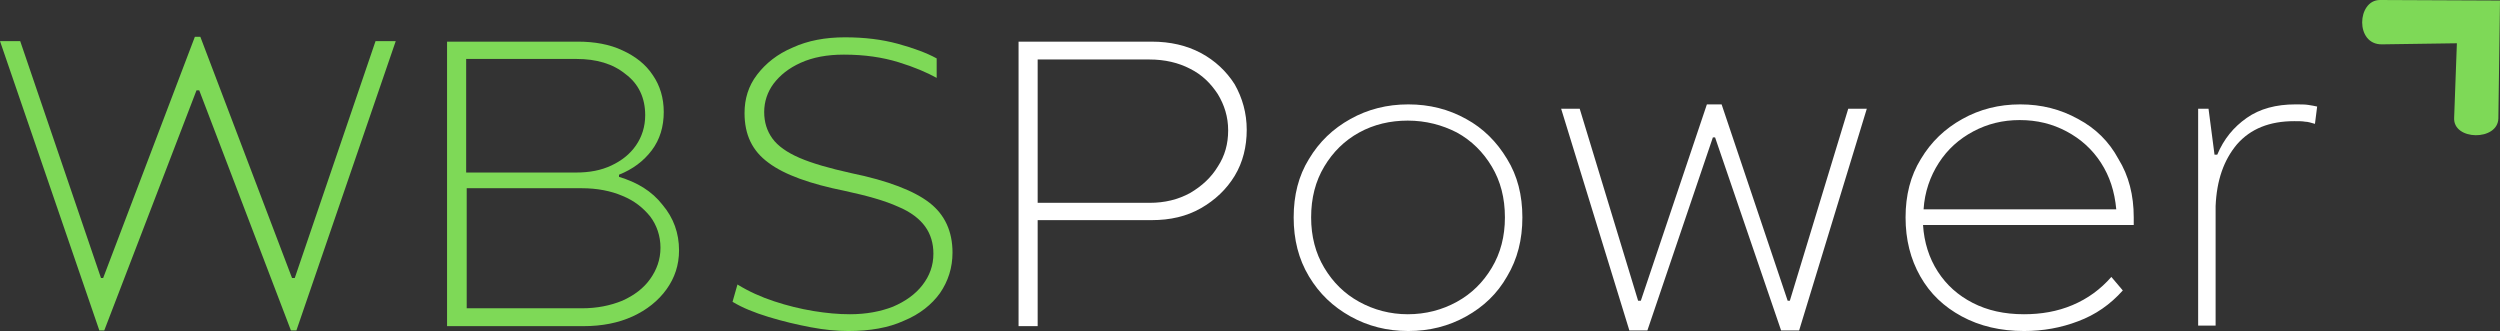
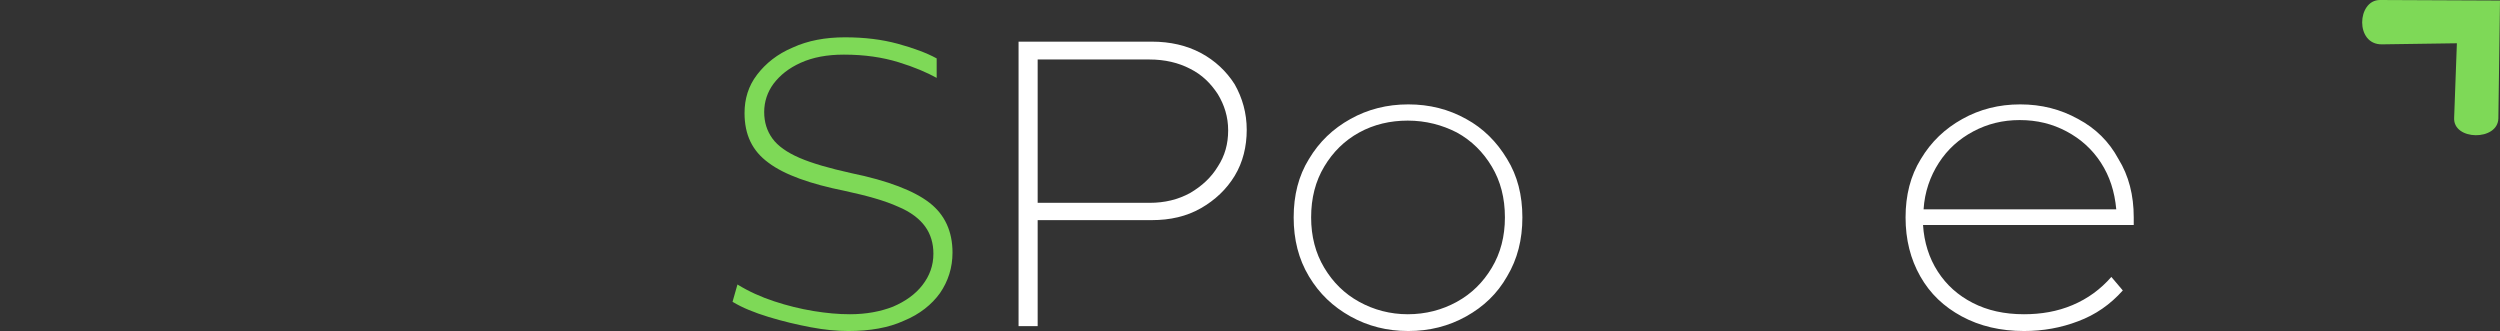
<svg xmlns="http://www.w3.org/2000/svg" width="287" height="38" viewBox="0 0 287 38" fill="none">
  <rect x="0" y="0" width="287" height="38" fill="#333333" stroke="none" />
  <g clip-path="url(#clip0_46_1119)">
    <path d="M273.214 0C270.582 0 270.331 5.154 273.465 5.091L282.05 4.967L281.736 13.536C281.611 16.144 286.749 16.206 286.812 13.598L287 0.062L273.214 0Z" fill="#7ED957" />
-     <path d="M33.838 31.915H33.525L22.998 4.222H22.371L11.843 31.915H11.593L2.319 4.719H0L11.405 37.938H11.969L22.559 10.369H22.872L33.4 37.938H34.026L45.431 4.719H43.113L33.838 31.915Z" fill="#7ED957" />
-     <path d="M71.061 20.304V20.056C72.627 19.435 73.881 18.503 74.82 17.261C75.76 16.02 76.199 14.529 76.199 12.853C76.199 11.239 75.76 9.81 74.946 8.631C74.131 7.389 72.941 6.458 71.437 5.775C69.995 5.092 68.241 4.781 66.361 4.781H51.322V37.441H66.987C69.118 37.441 70.998 37.069 72.627 36.324C74.257 35.578 75.573 34.523 76.512 33.219C77.452 31.915 77.954 30.425 77.954 28.748C77.954 26.761 77.327 25.023 76.074 23.533C74.82 21.918 73.129 20.925 71.061 20.304ZM53.578 6.768H66.173C68.492 6.768 70.371 7.327 71.813 8.507C73.317 9.624 74.069 11.239 74.069 13.226C74.069 14.529 73.693 15.709 73.003 16.703C72.314 17.696 71.374 18.441 70.183 19C68.993 19.559 67.677 19.807 66.11 19.807H53.515V6.768H53.578ZM74.632 32.039C73.881 33.095 72.815 33.902 71.437 34.523C70.058 35.082 68.554 35.392 66.8 35.392H53.578V21.608H66.8C68.554 21.608 70.121 21.918 71.437 22.477C72.815 23.036 73.818 23.843 74.632 24.837C75.385 25.83 75.823 27.072 75.823 28.438C75.823 29.804 75.385 30.984 74.632 32.039Z" fill="#7ED957" />
    <path d="M106.716 23.284C104.962 21.918 101.954 20.739 97.693 19.869C95.186 19.311 93.244 18.752 91.802 18.131C90.361 17.51 89.296 16.765 88.669 15.895C88.043 15.026 87.729 14.033 87.729 12.853C87.729 11.673 88.105 10.556 88.794 9.624C89.546 8.631 90.549 7.824 91.928 7.203C93.306 6.582 94.936 6.271 96.878 6.271C99.259 6.271 101.327 6.582 103.145 7.141C104.962 7.699 106.403 8.32 107.531 8.941V6.706C106.403 6.085 104.899 5.526 103.082 5.029C101.265 4.533 99.259 4.284 97.004 4.284C94.748 4.284 92.742 4.657 90.988 5.464C89.233 6.209 87.917 7.265 86.915 8.569C85.912 9.873 85.473 11.363 85.473 12.977C85.473 15.461 86.351 17.323 88.231 18.689C90.048 20.056 92.993 21.111 97.004 21.918C99.573 22.477 101.578 23.036 103.082 23.719C104.586 24.34 105.588 25.147 106.215 26.016C106.842 26.886 107.155 27.941 107.155 29.121C107.155 30.487 106.716 31.667 105.902 32.722C105.087 33.778 103.959 34.585 102.518 35.206C101.077 35.765 99.447 36.075 97.567 36.075C96.251 36.075 94.873 35.951 93.369 35.703C91.865 35.454 90.361 35.082 88.857 34.585C87.353 34.088 85.975 33.467 84.659 32.66L84.095 34.647C85.223 35.33 86.601 35.889 88.231 36.386C89.86 36.882 91.426 37.255 93.056 37.565C94.685 37.876 96.126 38 97.379 38C99.886 38 102.017 37.627 103.771 36.82C105.588 36.075 106.967 34.958 107.907 33.654C108.847 32.288 109.348 30.735 109.348 28.997C109.348 26.575 108.471 24.65 106.716 23.284Z" fill="#7ED957" />
    <path d="M137.86 6.085C136.231 5.216 134.351 4.781 132.221 4.781H116.931V37.441H119.124V25.271H132.221C134.351 25.271 136.231 24.837 137.86 23.905C139.49 22.974 140.805 21.732 141.745 20.18C142.685 18.627 143.124 16.827 143.124 14.902C143.124 12.977 142.623 11.239 141.745 9.686C140.805 8.196 139.49 6.954 137.86 6.085ZM139.803 19.124C139.051 20.366 137.986 21.36 136.607 22.167C135.228 22.912 133.724 23.284 131.97 23.284H119.124V6.83H131.97C133.724 6.83 135.291 7.203 136.607 7.886C137.986 8.569 138.988 9.562 139.803 10.804C140.555 12.046 140.993 13.412 140.993 14.964C140.993 16.516 140.617 17.882 139.803 19.124Z" fill="white" />
    <path d="M168.315 13.66C166.31 12.543 164.116 11.984 161.672 11.984C159.229 11.984 157.035 12.543 155.03 13.66C153.025 14.778 151.458 16.268 150.268 18.255C149.077 20.18 148.513 22.415 148.513 24.961C148.513 27.506 149.077 29.742 150.268 31.729C151.458 33.716 153.025 35.206 155.03 36.324C157.035 37.441 159.229 38 161.672 38C164.116 38 166.31 37.441 168.315 36.324C170.32 35.206 171.887 33.716 173.015 31.729C174.205 29.742 174.769 27.506 174.769 24.961C174.769 22.415 174.205 20.18 173.015 18.255C171.824 16.268 170.257 14.716 168.315 13.66ZM171.26 30.735C170.257 32.412 168.941 33.716 167.25 34.647C165.558 35.578 163.678 36.075 161.61 36.075C159.605 36.075 157.725 35.578 156.033 34.647C154.341 33.716 153.025 32.412 152.022 30.735C151.02 29.059 150.518 27.134 150.518 24.961C150.518 22.726 151.02 20.801 152.022 19.124C153.025 17.448 154.341 16.144 156.033 15.212C157.725 14.281 159.605 13.846 161.61 13.846C163.678 13.846 165.558 14.343 167.25 15.212C168.941 16.144 170.257 17.448 171.26 19.124C172.263 20.801 172.764 22.726 172.764 24.961C172.764 27.134 172.263 29.059 171.26 30.735Z" fill="white" />
-     <path d="M205.474 34.523H205.224L197.641 11.984H195.95L188.367 34.523H188.054L181.349 12.48H179.218L187.051 37.938H189.119L196.639 15.771H196.89L204.472 37.938H206.54L214.31 12.48H212.179L205.474 34.523Z" fill="white" />
    <path d="M238.561 13.66C236.556 12.543 234.362 11.984 231.919 11.984C229.475 11.984 227.281 12.543 225.276 13.66C223.271 14.778 221.704 16.268 220.514 18.255C219.323 20.18 218.759 22.415 218.759 24.961C218.759 27.506 219.323 29.742 220.451 31.729C221.579 33.716 223.146 35.206 225.214 36.324C227.281 37.441 229.663 38 232.357 38C234.55 38 236.618 37.627 238.561 36.882C240.566 36.137 242.258 34.958 243.699 33.343L242.383 31.791C241.13 33.219 239.689 34.275 237.934 35.02C236.18 35.765 234.3 36.075 232.357 36.075C230.101 36.075 228.159 35.641 226.467 34.771C224.775 33.902 223.459 32.722 222.456 31.17C221.454 29.618 220.89 27.817 220.764 25.83H244.953V24.961C244.953 22.415 244.389 20.18 243.198 18.255C242.133 16.268 240.566 14.716 238.561 13.66ZM220.827 24.029C220.952 22.043 221.579 20.242 222.582 18.689C223.584 17.137 224.9 15.957 226.529 15.088C228.159 14.219 229.913 13.784 231.856 13.784C233.861 13.784 235.616 14.219 237.245 15.088C238.874 15.957 240.19 17.137 241.193 18.689C242.195 20.242 242.759 21.98 242.947 24.029H220.827Z" fill="white" />
-     <path d="M265.005 12.046C264.629 11.984 264.128 11.984 263.501 11.984C261.308 11.984 259.428 12.48 257.924 13.536C256.42 14.591 255.292 15.957 254.54 17.758H254.227L253.538 12.48H252.347V37.379H254.352V23.657C254.478 20.677 255.292 18.379 256.796 16.578C258.363 14.778 260.556 13.909 263.376 13.909C263.877 13.909 264.316 13.909 264.629 13.971C264.942 13.971 265.318 14.095 265.757 14.219L266.008 12.232C265.757 12.17 265.381 12.108 265.005 12.046Z" fill="white" />
  </g>
  <defs>
    <clipPath id="clip0_46_1119">
      <rect width="287" height="38" fill="white" />
    </clipPath>
  </defs>
</svg>